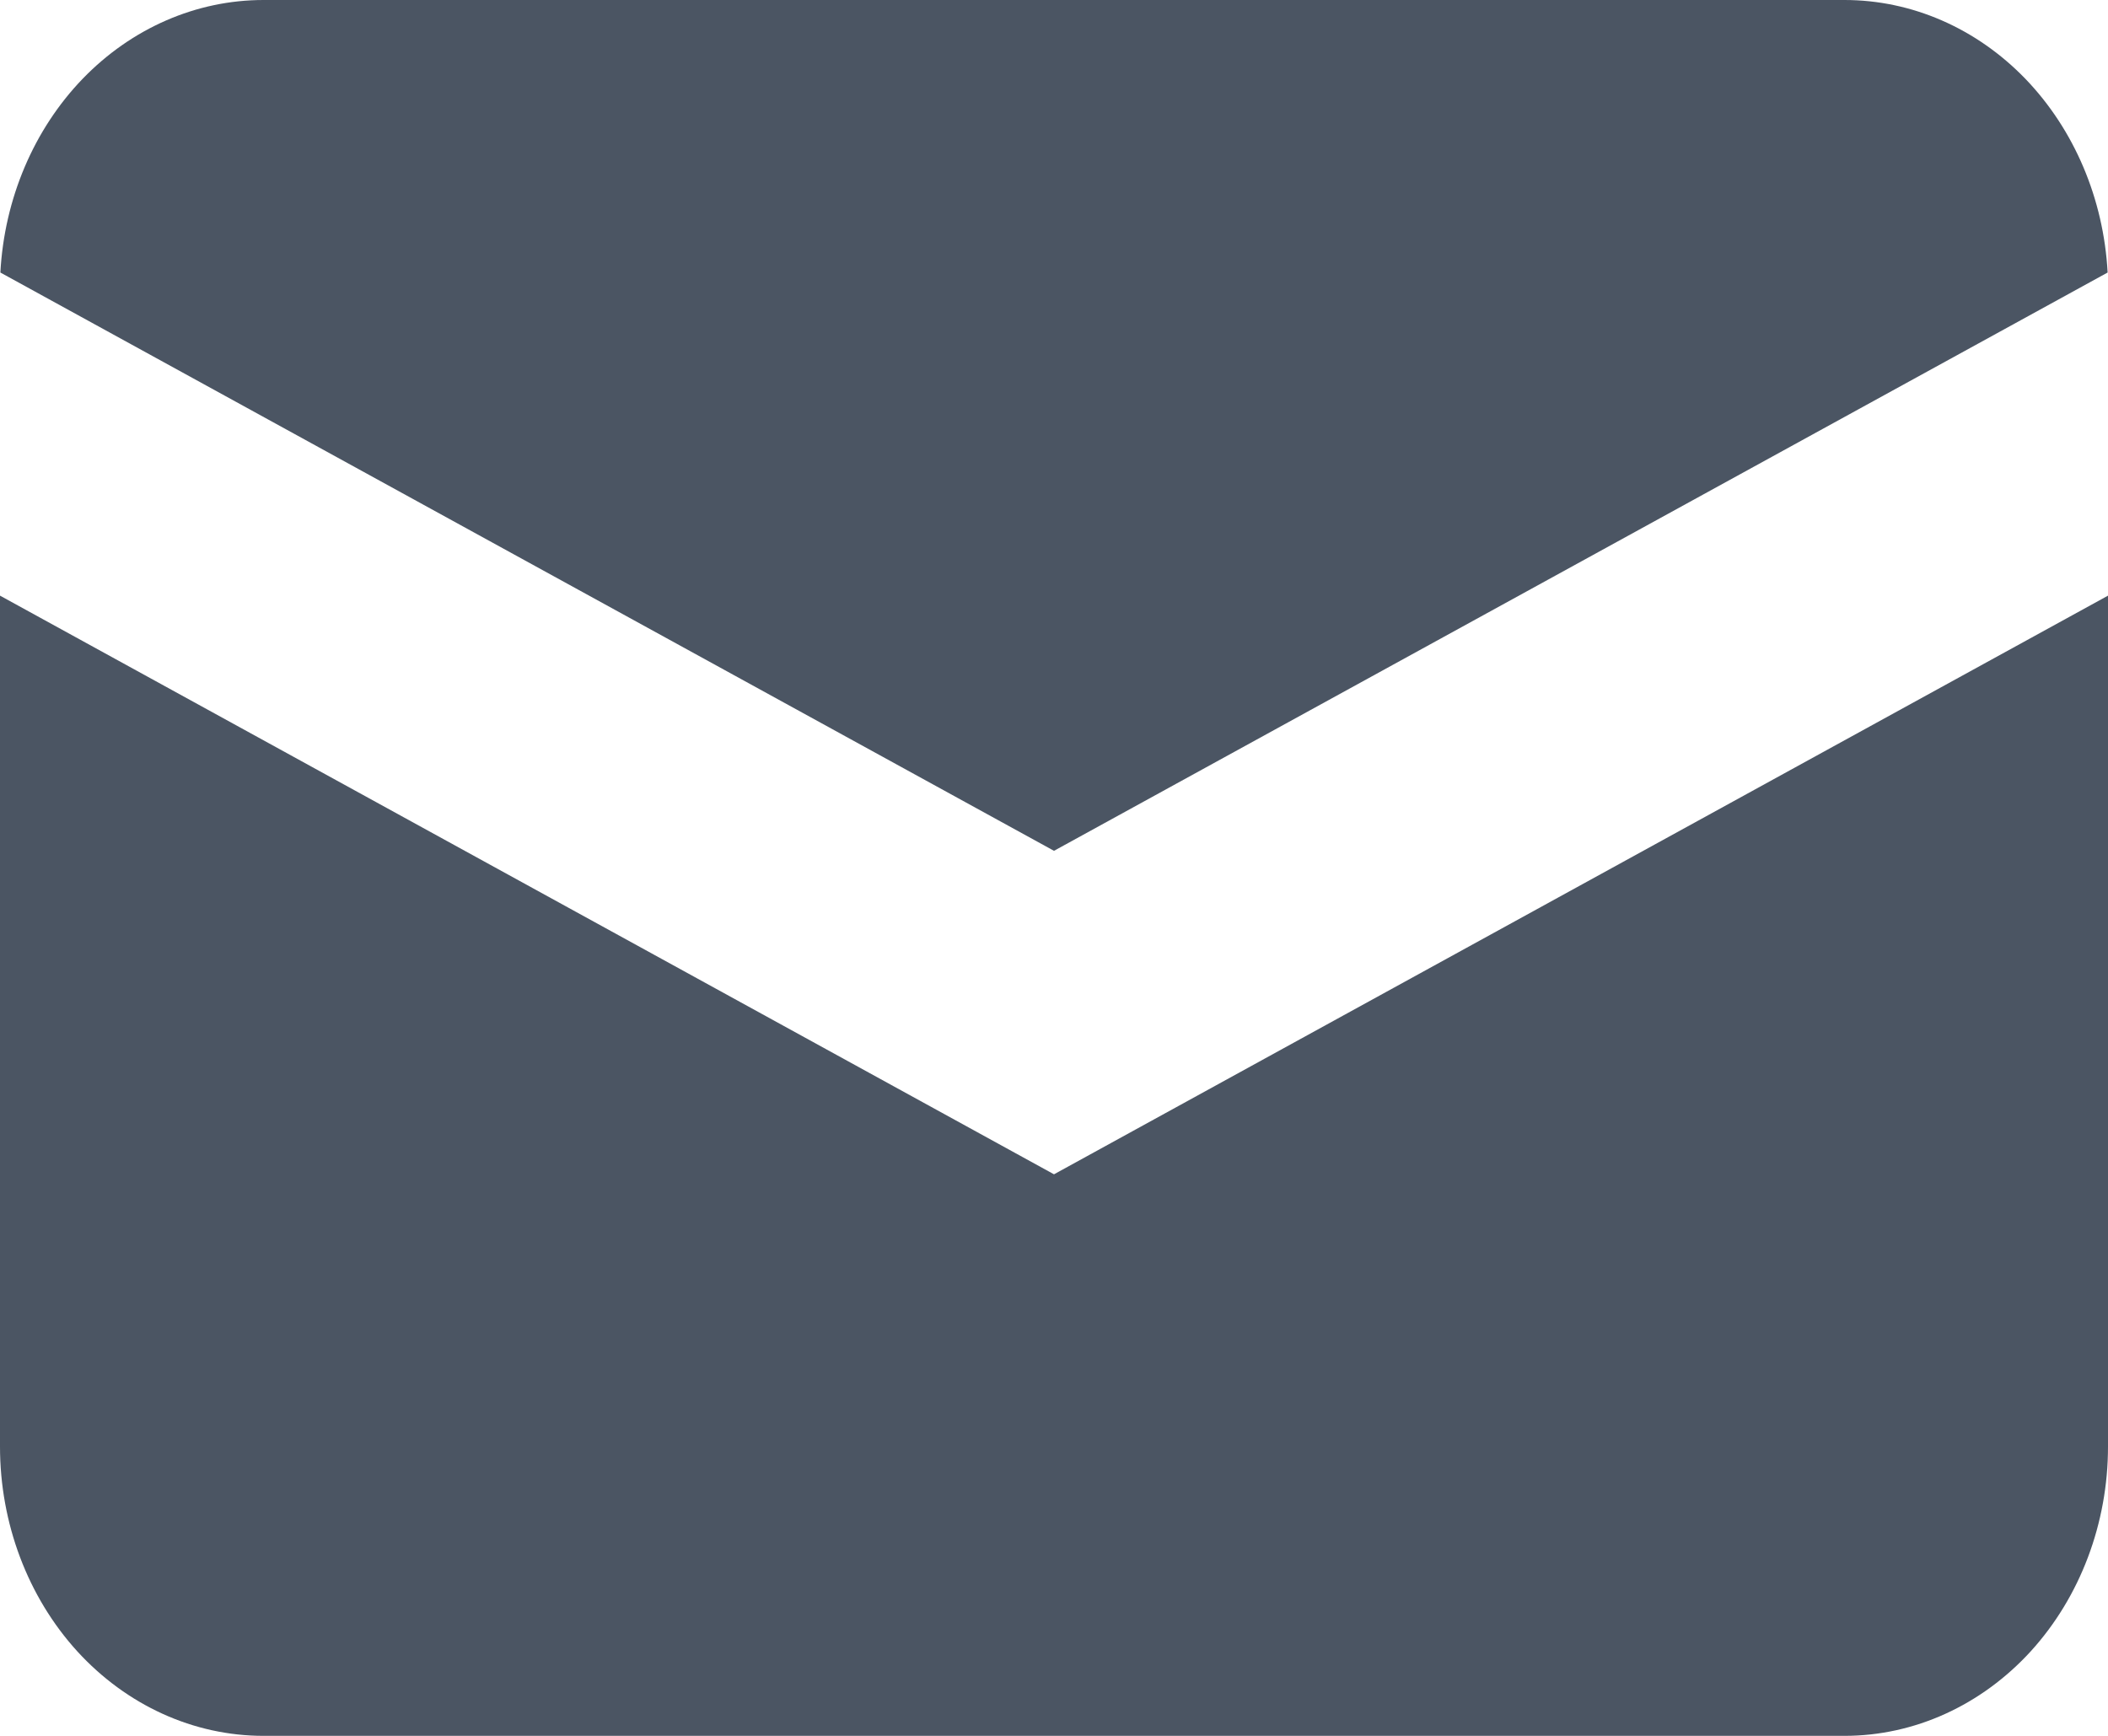
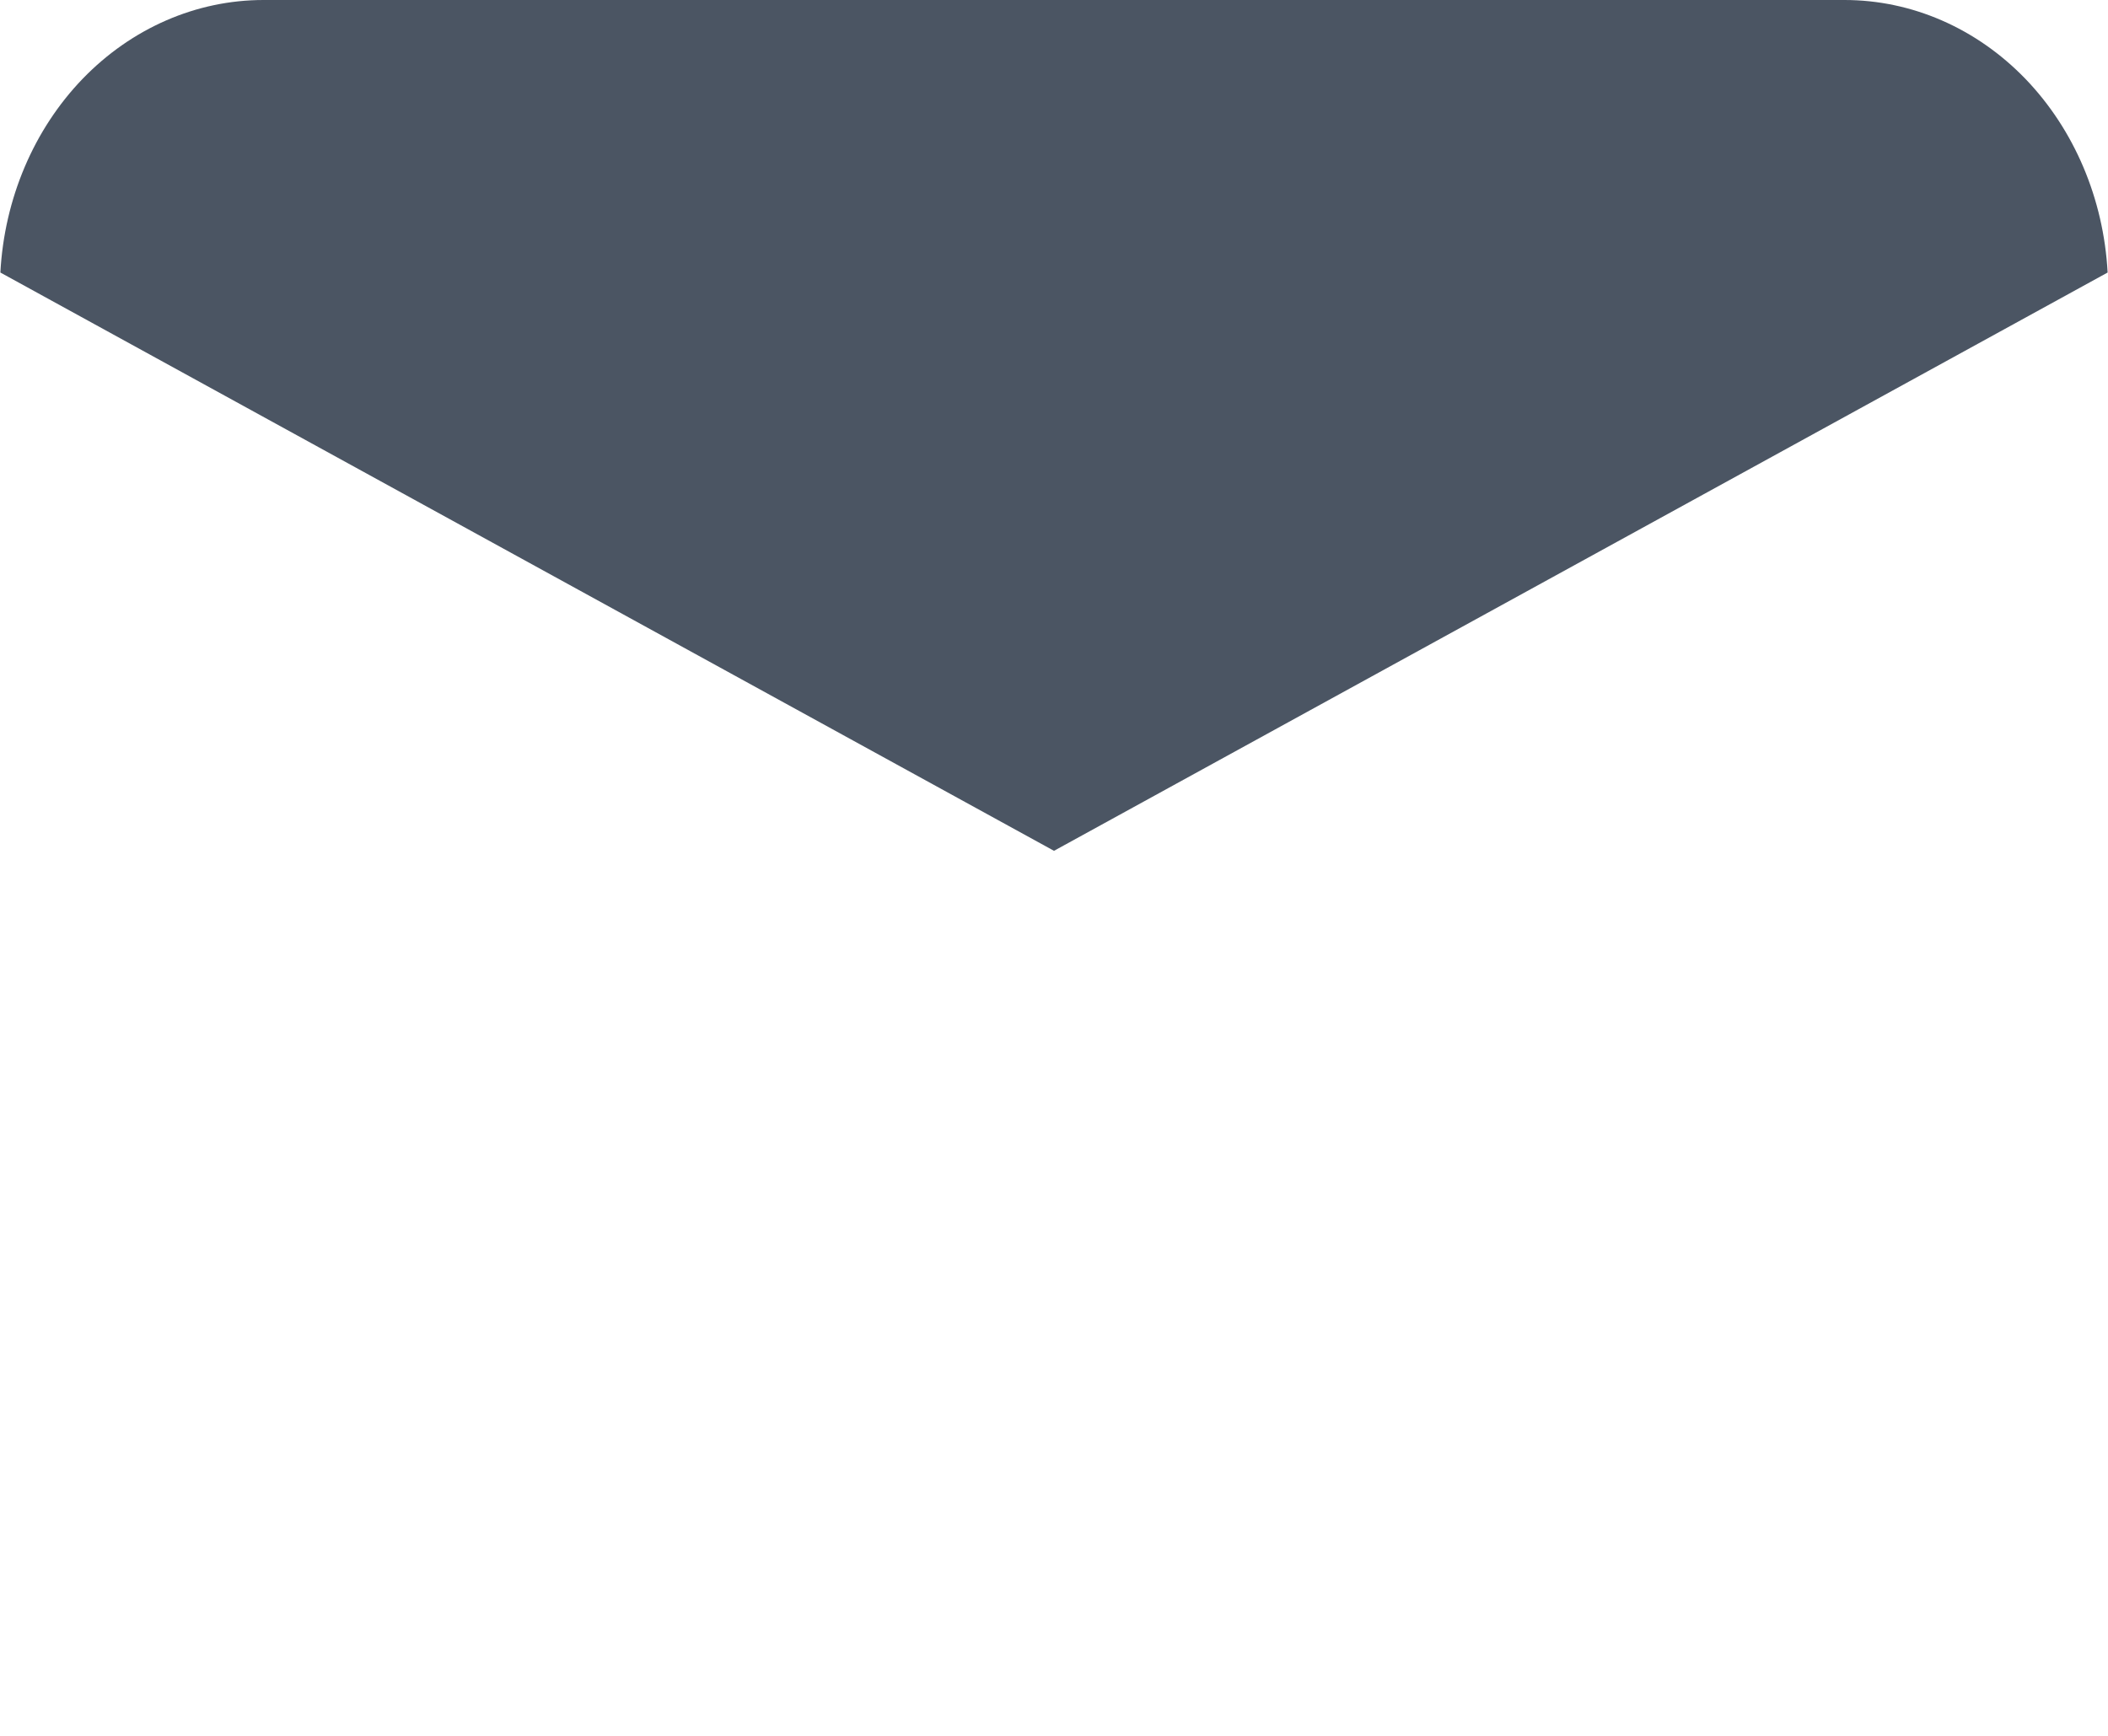
<svg xmlns="http://www.w3.org/2000/svg" width="17" height="14" viewBox="0 0 17 14" fill="none">
  <path d="M0.003 2.198L8.5 6.862L16.997 2.198C16.965 1.604 16.728 1.045 16.334 0.636C15.939 0.227 15.417 -0 14.875 3.92973e-08H2.125C1.583 -0 1.061 0.227 0.666 0.636C0.272 1.045 0.035 1.604 0.003 2.198Z" fill="#4B5563" />
-   <path d="M17 4.804L8.5 9.471L0 4.804V11.667C0 12.286 0.224 12.879 0.622 13.317C1.021 13.754 1.561 14 2.125 14H14.875C15.439 14 15.979 13.754 16.378 13.317C16.776 12.879 17 12.286 17 11.667V4.804Z" fill="#4B5563" />
</svg>